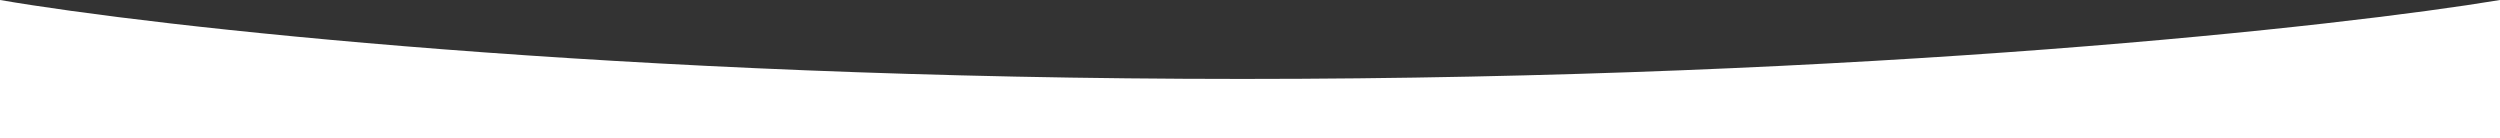
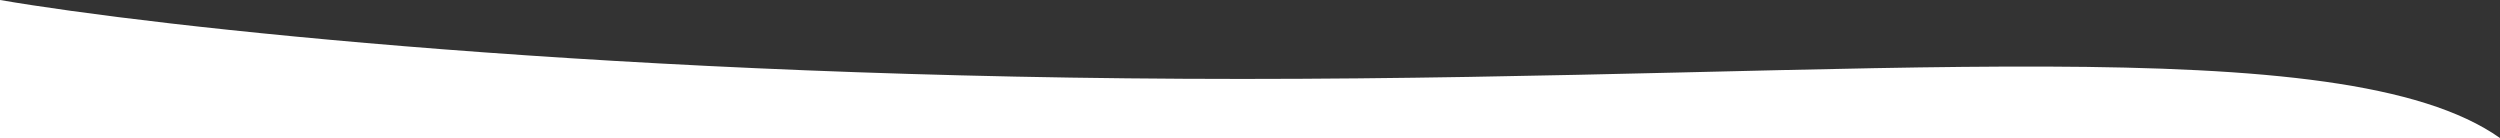
<svg xmlns="http://www.w3.org/2000/svg" width="1920" height="106" viewBox="0 0 1920 106" fill="none">
  <rect x="0" y="0" width="1920" height="106" fill="#333333" stroke="none" />
-   <path d="M954.109 60.621C472.942 60.621 117.55 20.207 0 0V106H1920V0C1798.52 20.207 1435.28 60.621 954.109 60.621Z" fill="white" />
+   <path d="M954.109 60.621C472.942 60.621 117.55 20.207 0 0V106H1920C1798.52 20.207 1435.28 60.621 954.109 60.621Z" fill="white" />
</svg>